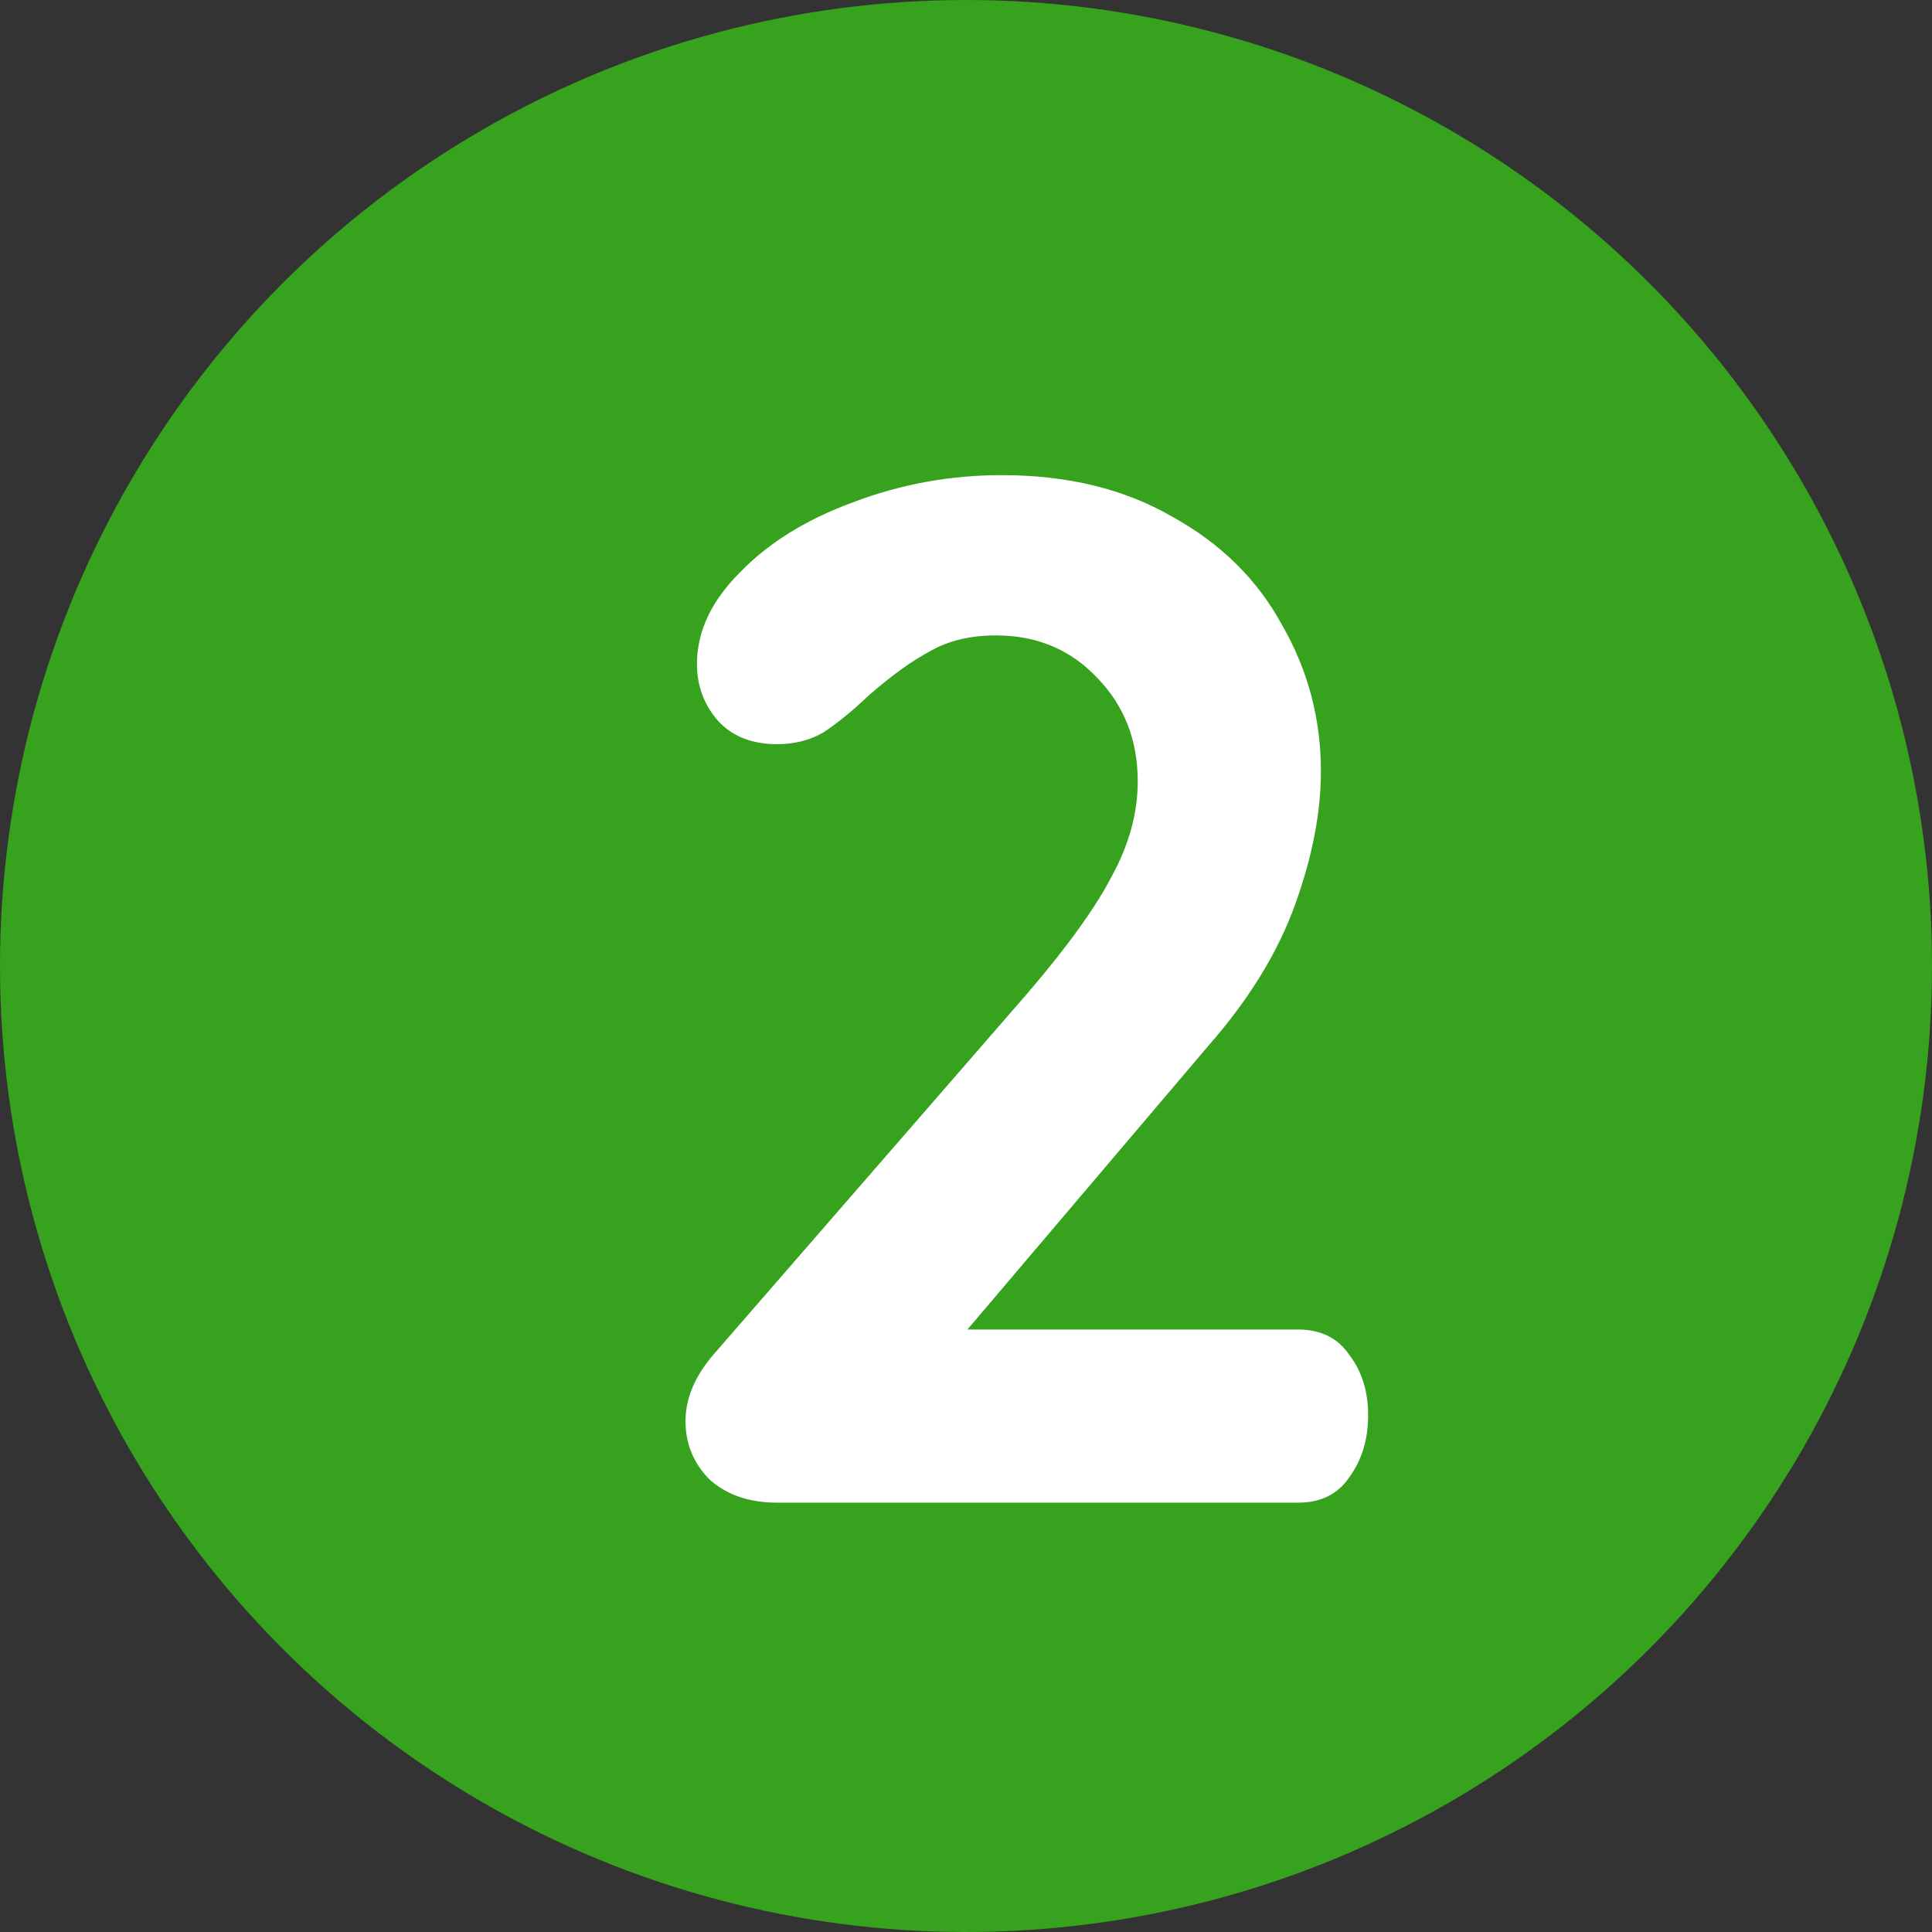
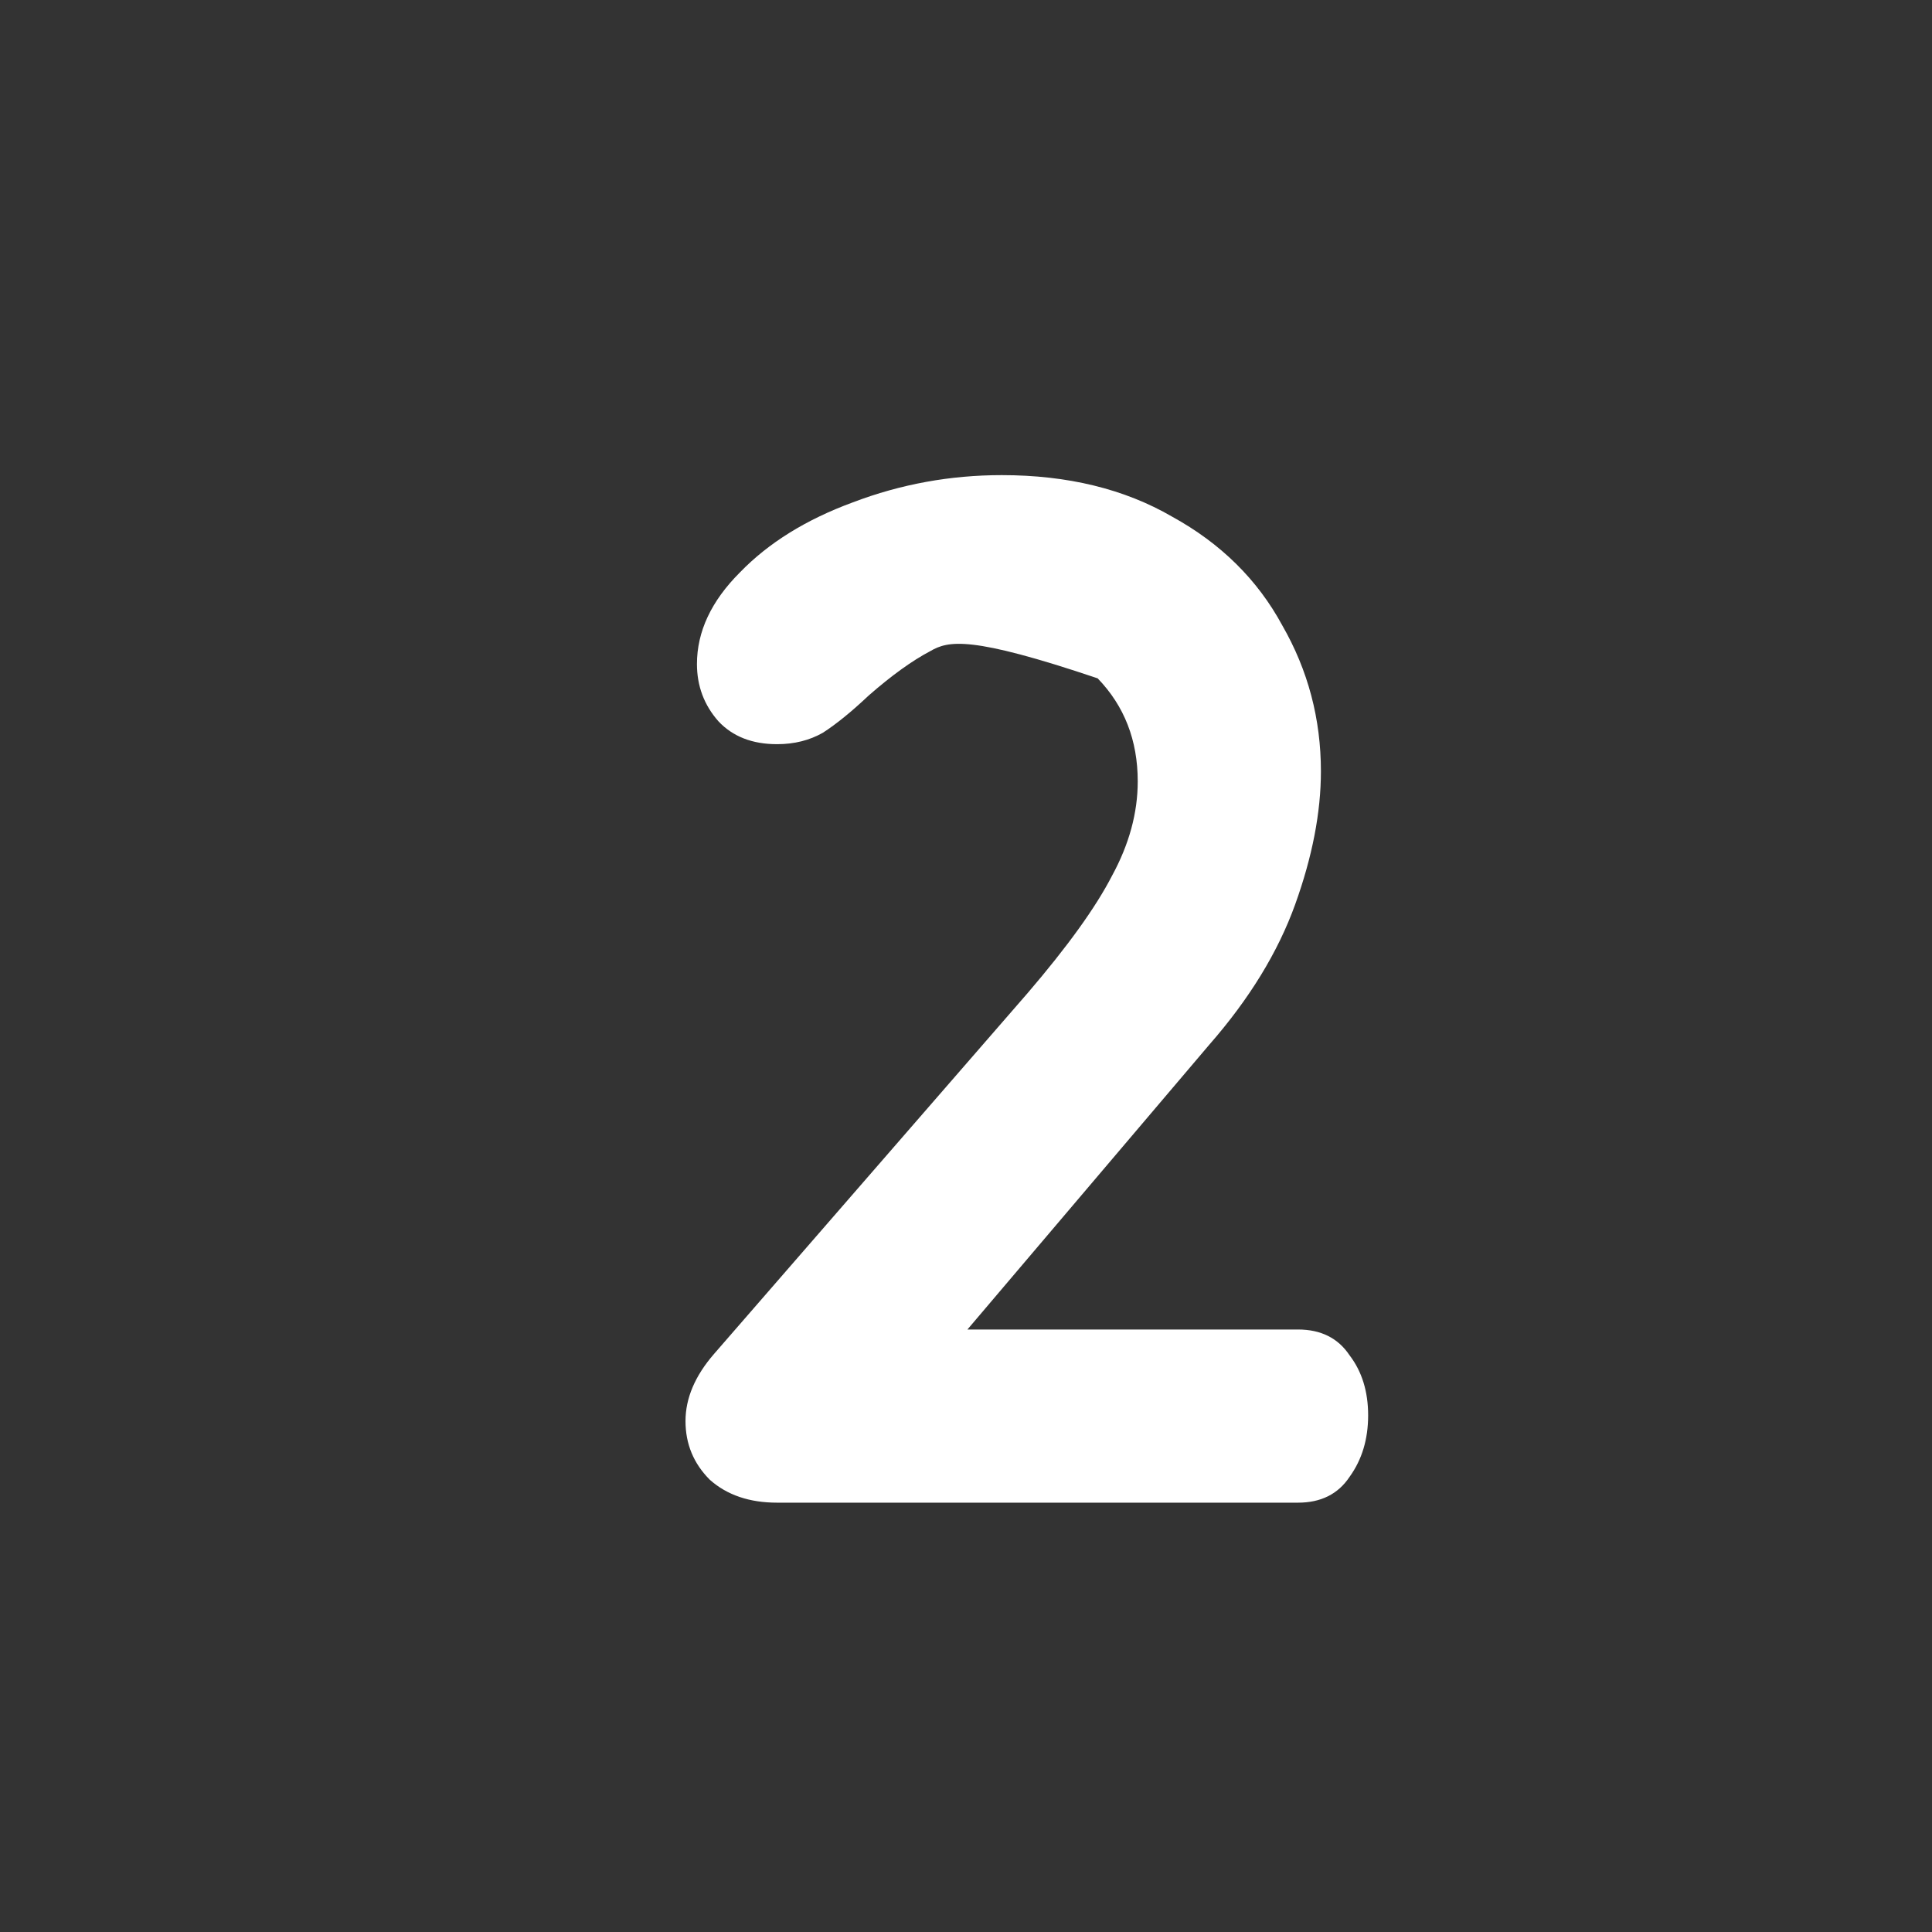
<svg xmlns="http://www.w3.org/2000/svg" width="54" height="54" viewBox="0 0 54 54" fill="none">
  <rect x="0" y="0" width="54" height="54" fill="#333333" stroke="none" />
-   <circle cx="27" cy="27" r="27" fill="#36A21D" />
-   <path d="M21.72 42C20.947 42 20.32 41.787 19.84 41.36C19.387 40.907 19.16 40.36 19.16 39.72C19.16 39.08 19.427 38.453 19.96 37.84L28.72 27.76C29.84 26.453 30.627 25.36 31.08 24.48C31.56 23.6 31.8 22.72 31.8 21.84C31.8 20.693 31.427 19.733 30.68 18.96C29.933 18.16 28.987 17.76 27.84 17.76C27.12 17.76 26.507 17.907 26 18.2C25.493 18.467 24.92 18.88 24.28 19.44C23.8 19.893 23.373 20.24 23 20.48C22.627 20.693 22.2 20.8 21.72 20.8C21.027 20.8 20.48 20.587 20.08 20.16C19.68 19.707 19.48 19.173 19.48 18.56C19.48 17.653 19.88 16.8 20.68 16C21.48 15.173 22.533 14.52 23.84 14.04C25.173 13.533 26.56 13.28 28 13.28C29.84 13.28 31.427 13.667 32.76 14.44C34.12 15.187 35.147 16.2 35.84 17.48C36.56 18.733 36.92 20.093 36.92 21.56C36.92 22.707 36.68 23.947 36.2 25.28C35.72 26.613 34.92 27.92 33.8 29.2L27.04 37.16H36.28C36.92 37.16 37.4 37.4 37.72 37.88C38.067 38.333 38.24 38.893 38.24 39.56C38.24 40.227 38.067 40.8 37.72 41.28C37.4 41.76 36.92 42 36.28 42H21.72Z" fill="white" />
+   <path d="M21.72 42C20.947 42 20.32 41.787 19.84 41.36C19.387 40.907 19.16 40.36 19.16 39.72C19.16 39.08 19.427 38.453 19.96 37.84L28.72 27.76C29.84 26.453 30.627 25.36 31.08 24.48C31.56 23.6 31.8 22.72 31.8 21.84C31.8 20.693 31.427 19.733 30.68 18.96C27.12 17.76 26.507 17.907 26 18.2C25.493 18.467 24.92 18.88 24.28 19.44C23.8 19.893 23.373 20.24 23 20.48C22.627 20.693 22.2 20.8 21.72 20.8C21.027 20.8 20.48 20.587 20.08 20.16C19.68 19.707 19.48 19.173 19.48 18.56C19.48 17.653 19.88 16.8 20.68 16C21.48 15.173 22.533 14.52 23.84 14.04C25.173 13.533 26.56 13.28 28 13.28C29.84 13.28 31.427 13.667 32.76 14.44C34.12 15.187 35.147 16.2 35.84 17.48C36.56 18.733 36.92 20.093 36.92 21.56C36.92 22.707 36.68 23.947 36.2 25.28C35.72 26.613 34.92 27.92 33.8 29.2L27.04 37.16H36.28C36.92 37.16 37.4 37.4 37.72 37.88C38.067 38.333 38.24 38.893 38.24 39.56C38.24 40.227 38.067 40.8 37.72 41.28C37.4 41.76 36.92 42 36.28 42H21.72Z" fill="white" />
</svg>